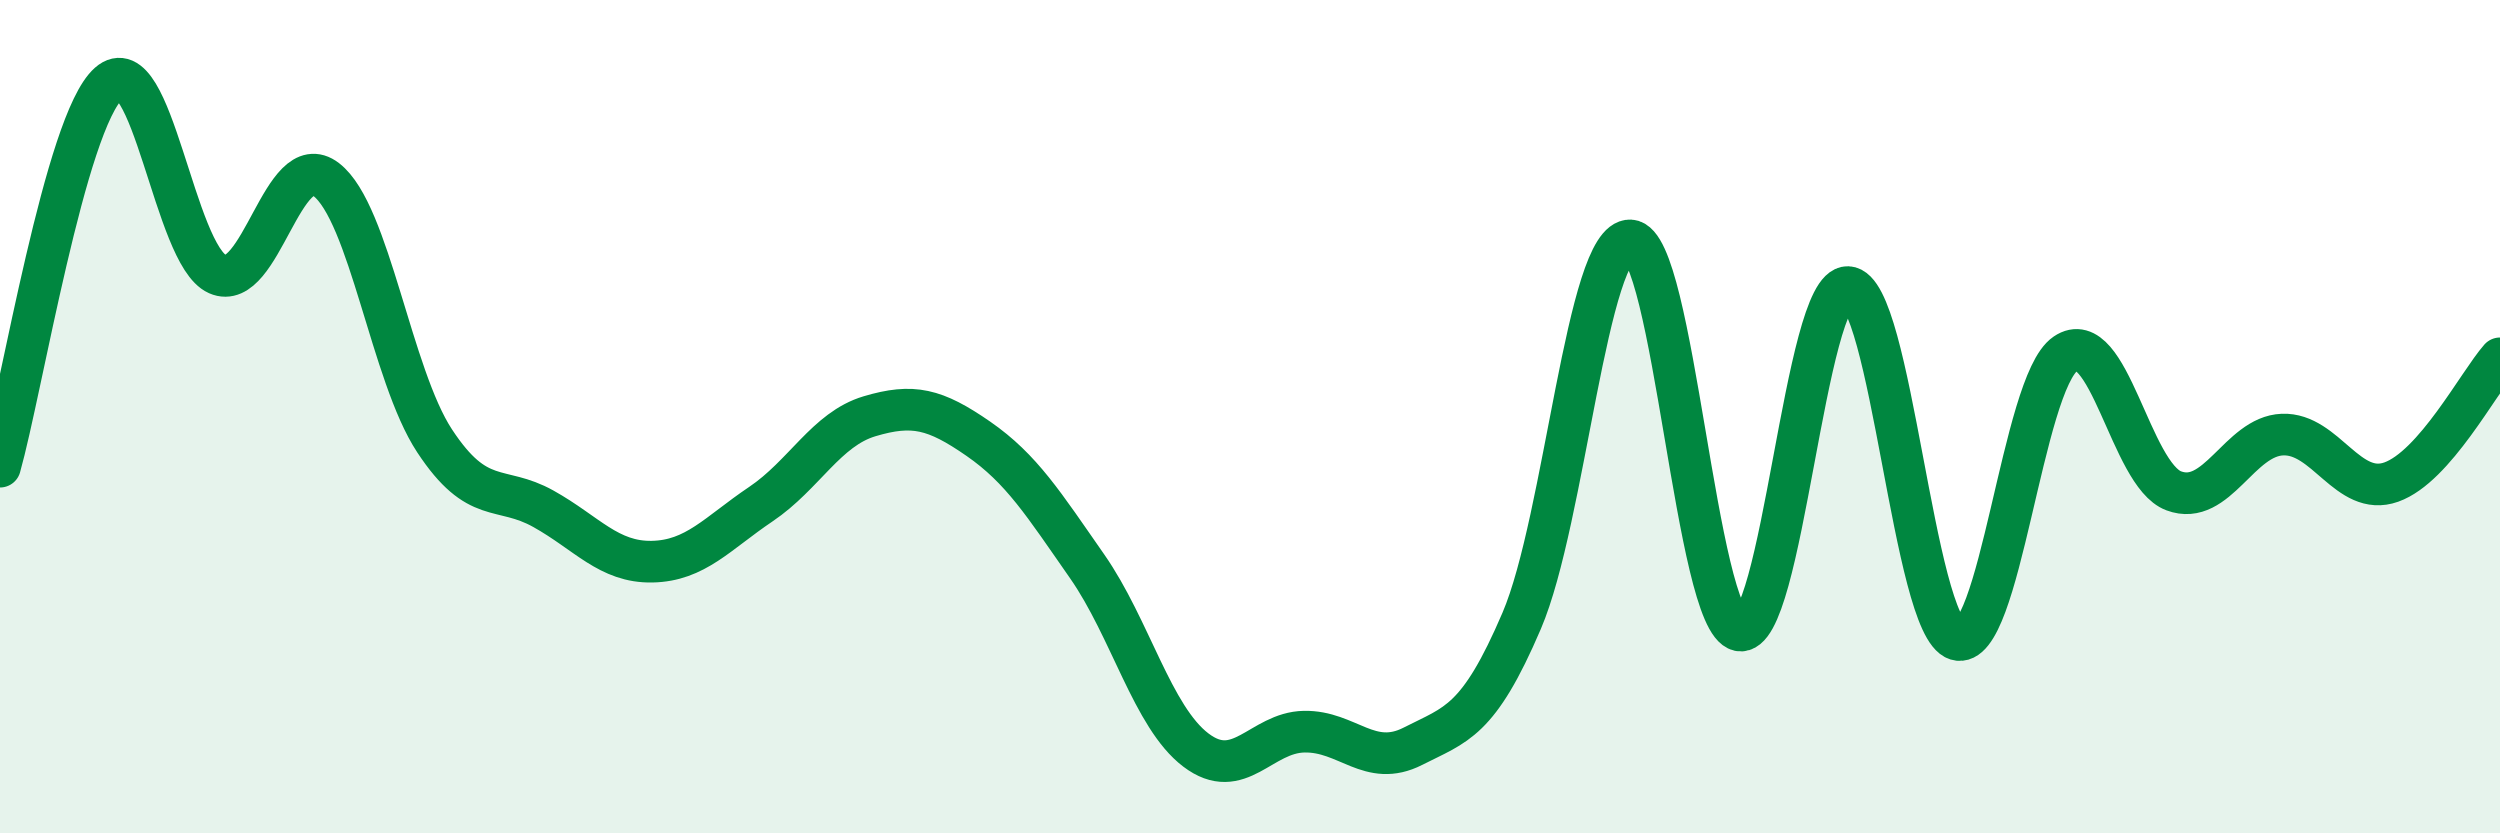
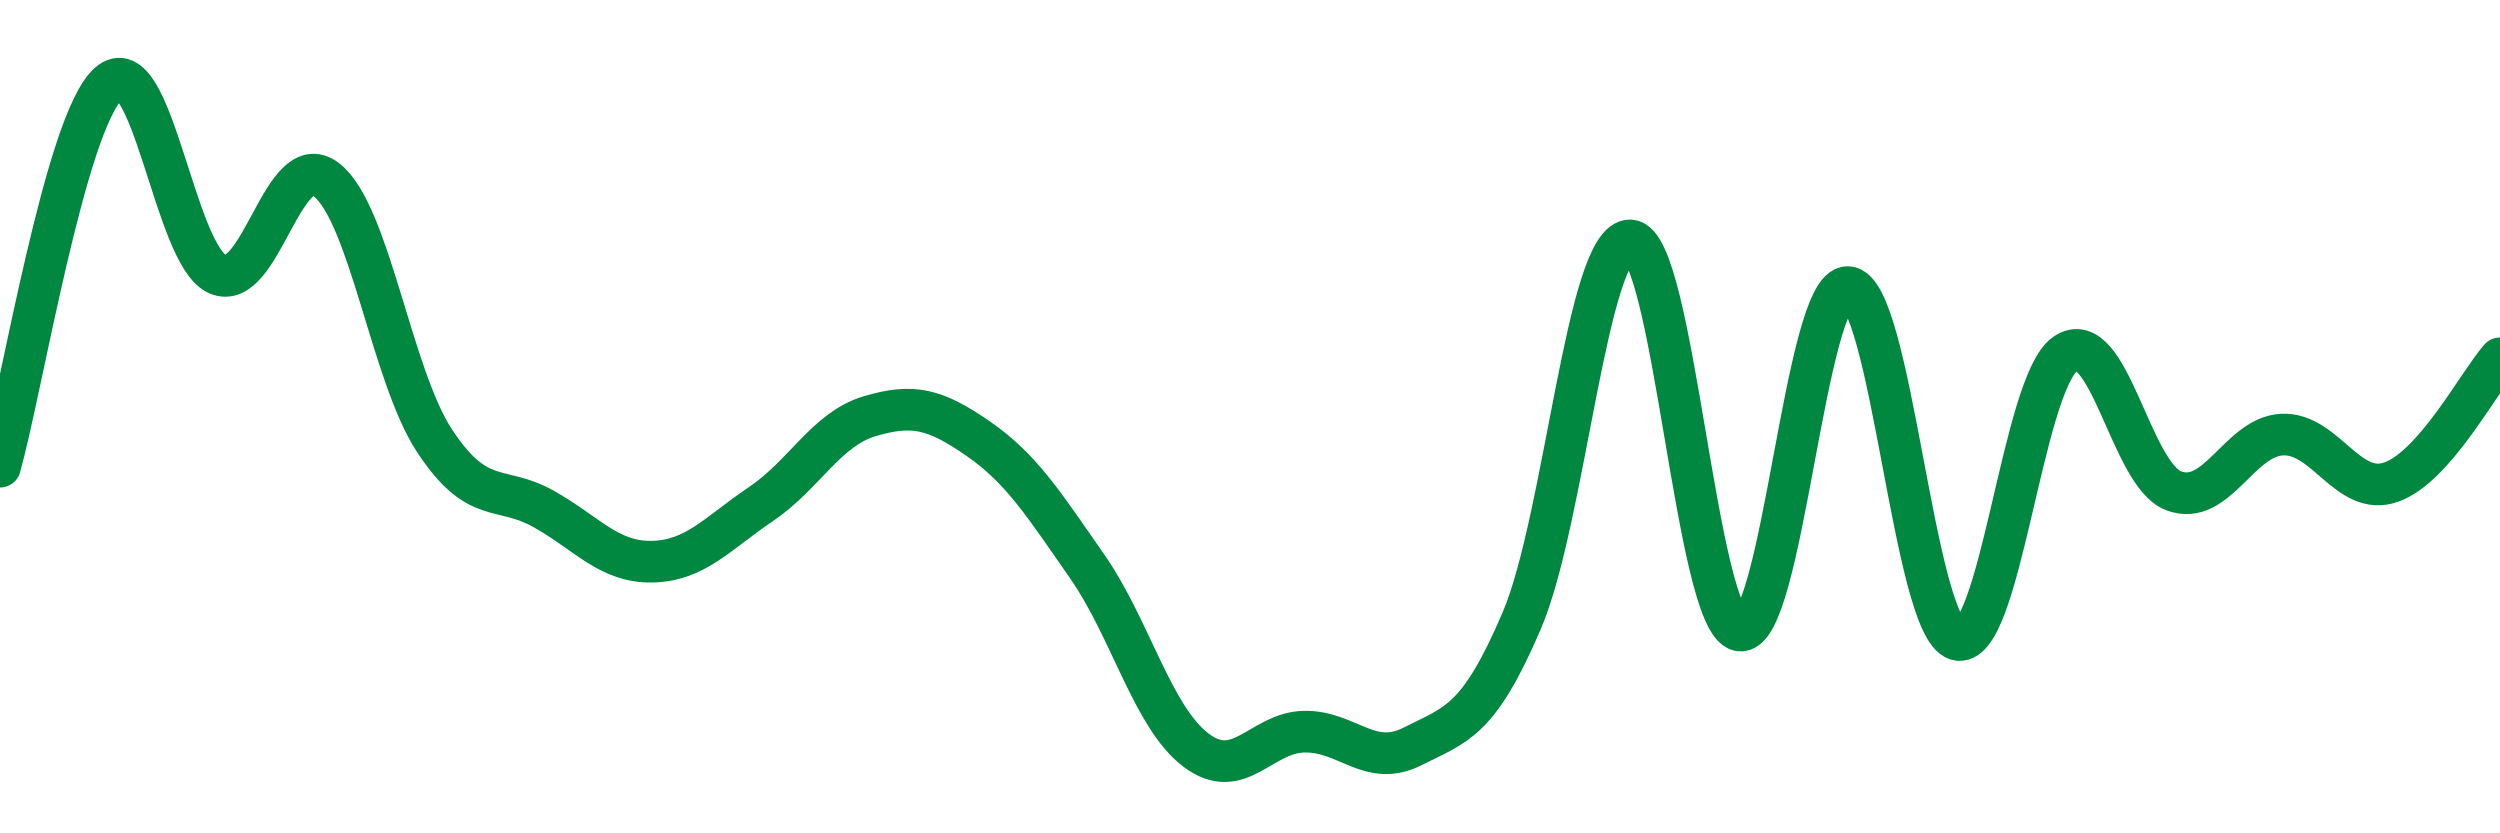
<svg xmlns="http://www.w3.org/2000/svg" width="60" height="20" viewBox="0 0 60 20">
-   <path d="M 0,11.2 C 0.52,9.36 1.57,2.92 2.61,2 C 3.65,1.08 4.18,6.12 5.22,6.58 C 6.26,7.04 6.79,3.51 7.83,4.31 C 8.87,5.11 9.39,9 10.43,10.58 C 11.47,12.16 12,11.63 13.04,12.21 C 14.08,12.79 14.61,13.5 15.65,13.48 C 16.69,13.46 17.22,12.8 18.26,12.1 C 19.3,11.4 19.83,10.3 20.87,9.99 C 21.91,9.68 22.44,9.81 23.48,10.53 C 24.52,11.25 25.05,12.1 26.09,13.59 C 27.13,15.08 27.66,17.21 28.7,18 C 29.74,18.79 30.26,17.58 31.3,17.56 C 32.34,17.54 32.87,18.44 33.91,17.91 C 34.95,17.38 35.48,17.33 36.52,14.9 C 37.56,12.47 38.09,5.72 39.13,5.77 C 40.17,5.82 40.7,14.91 41.74,15.13 C 42.78,15.35 43.31,6.85 44.35,6.89 C 45.39,6.93 45.92,15.03 46.96,15.35 C 48,15.67 48.53,9.2 49.57,8.49 C 50.61,7.78 51.13,11.39 52.17,11.78 C 53.21,12.17 53.74,10.47 54.78,10.43 C 55.82,10.39 56.35,11.94 57.39,11.57 C 58.43,11.2 59.48,9.19 60,8.6L60 20L0 20Z" fill="#008740" opacity="0.1" stroke-linecap="round" stroke-linejoin="round" />
  <path d="M 0,11.2 C 0.52,9.36 1.57,2.92 2.61,2 C 3.65,1.08 4.18,6.12 5.22,6.58 C 6.26,7.04 6.79,3.51 7.83,4.31 C 8.87,5.11 9.39,9 10.43,10.58 C 11.47,12.16 12,11.63 13.04,12.21 C 14.08,12.79 14.61,13.5 15.65,13.48 C 16.69,13.46 17.22,12.8 18.26,12.1 C 19.3,11.4 19.83,10.3 20.87,9.99 C 21.91,9.68 22.44,9.81 23.48,10.53 C 24.52,11.25 25.05,12.1 26.09,13.59 C 27.13,15.08 27.66,17.21 28.7,18 C 29.74,18.79 30.26,17.58 31.3,17.56 C 32.34,17.54 32.87,18.44 33.91,17.91 C 34.95,17.38 35.48,17.33 36.52,14.9 C 37.56,12.47 38.09,5.72 39.13,5.77 C 40.17,5.82 40.7,14.91 41.74,15.13 C 42.78,15.35 43.31,6.85 44.35,6.89 C 45.39,6.93 45.92,15.03 46.96,15.35 C 48,15.67 48.53,9.2 49.57,8.49 C 50.61,7.78 51.13,11.39 52.17,11.78 C 53.21,12.17 53.74,10.47 54.78,10.43 C 55.82,10.39 56.35,11.94 57.39,11.57 C 58.43,11.2 59.48,9.19 60,8.6" stroke="#008740" stroke-width="1" fill="none" stroke-linecap="round" stroke-linejoin="round" />
</svg>